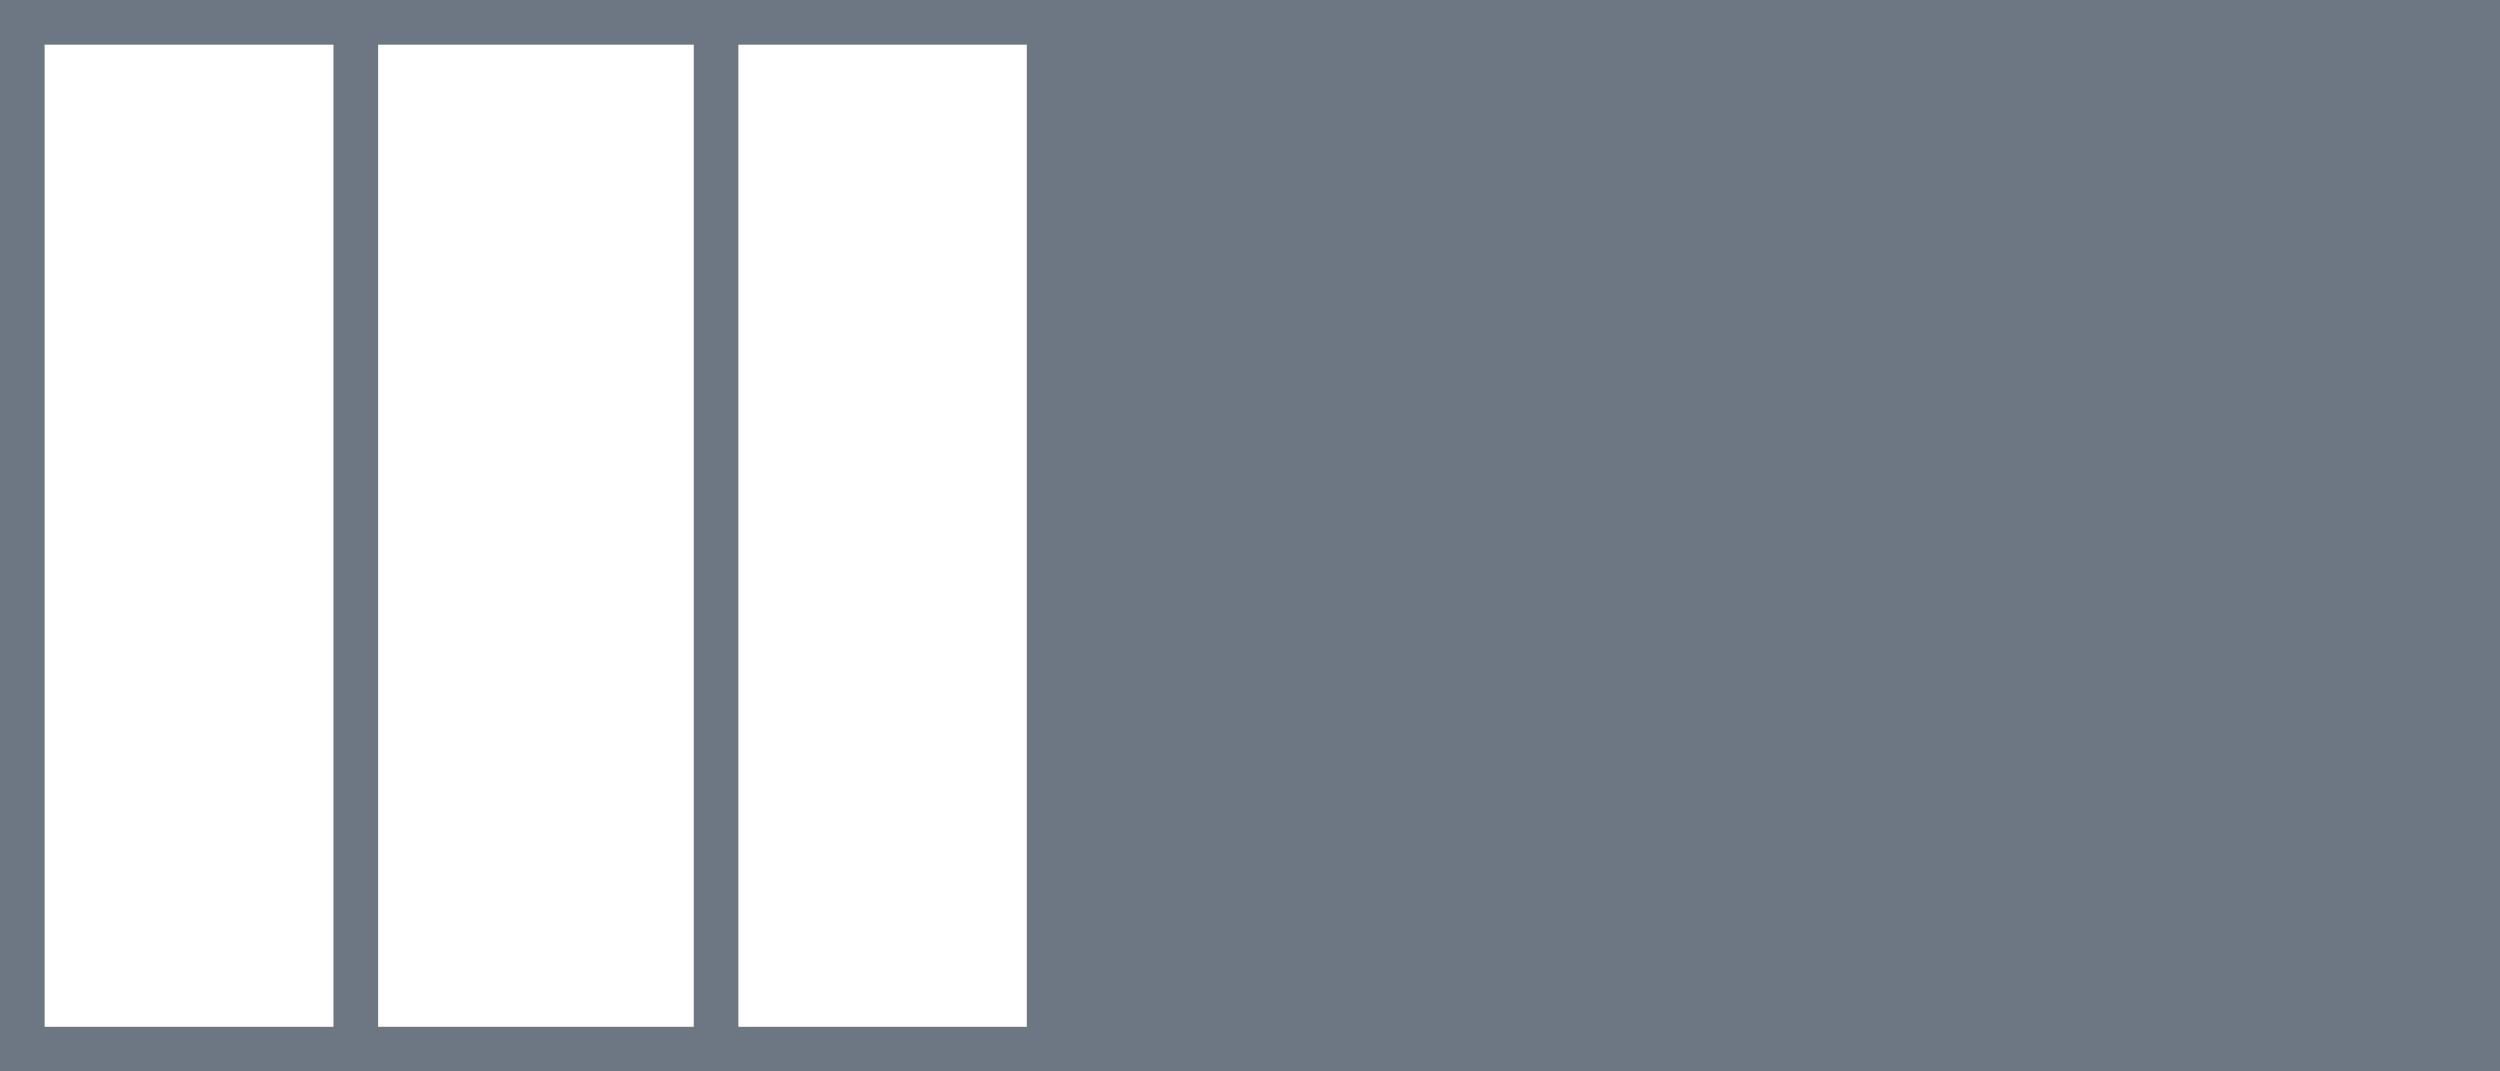
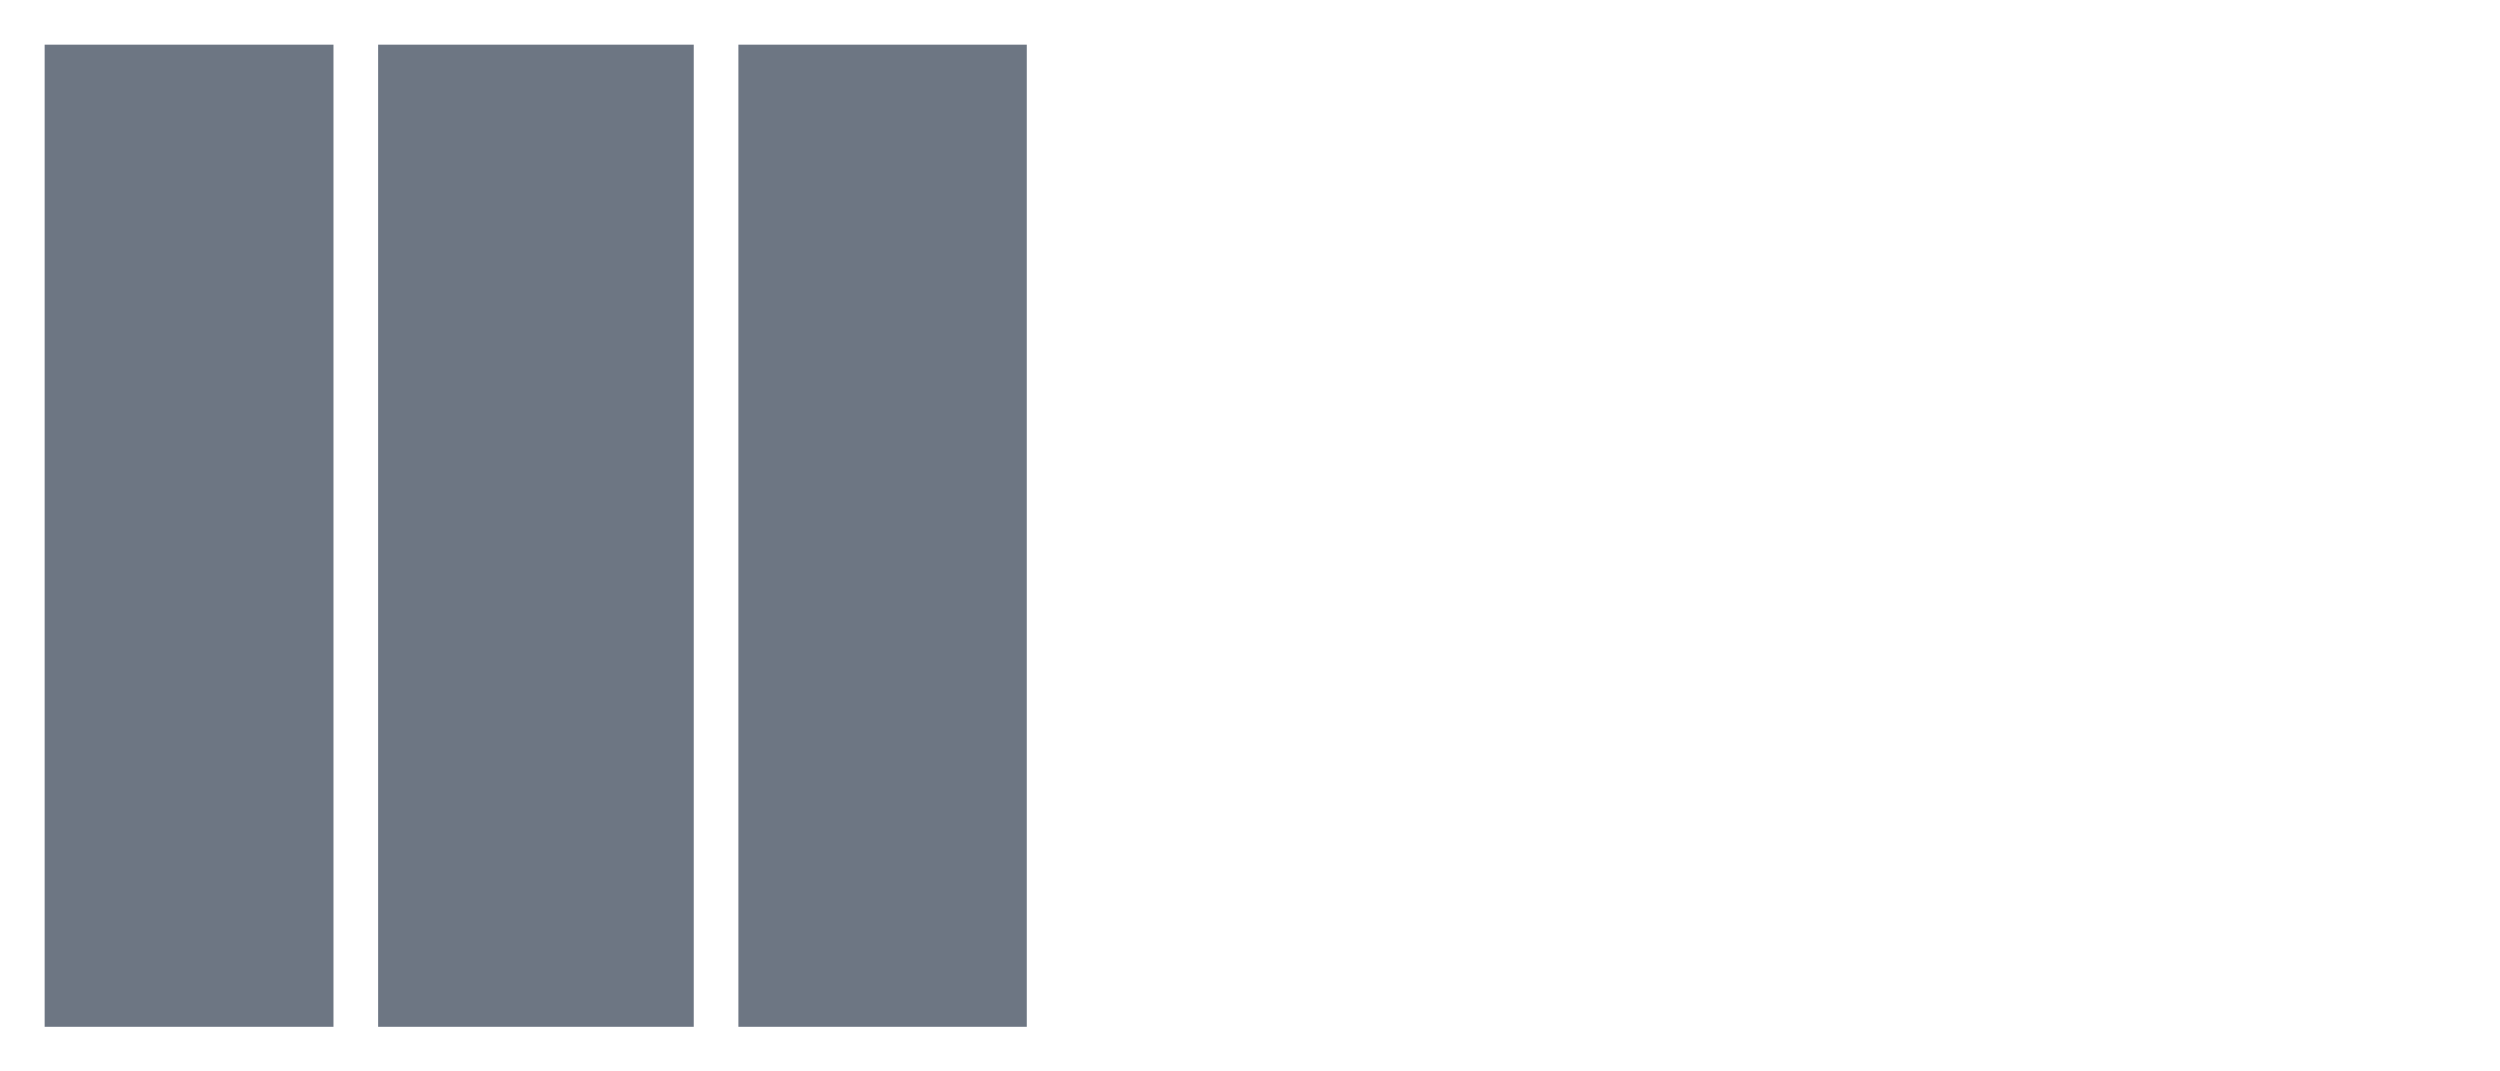
<svg xmlns="http://www.w3.org/2000/svg" viewBox="0 0 56 24">
  <defs>
    <style>.cls-1{fill:#6d7683;}</style>
  </defs>
  <g id="Layer_2" data-name="Layer 2">
    <g id="Layer_1-2" data-name="Layer 1">
-       <path class="cls-1" d="M56,0H0V24H56ZM7.47,23H1V1H7.47Zm8.07,0H8.47V1h7.07Zm1-22H23V23H16.54Z" />
+       <path class="cls-1" d="M56,0H0H56ZM7.47,23H1V1H7.47Zm8.07,0H8.47V1h7.07Zm1-22H23V23H16.54Z" />
    </g>
  </g>
</svg>